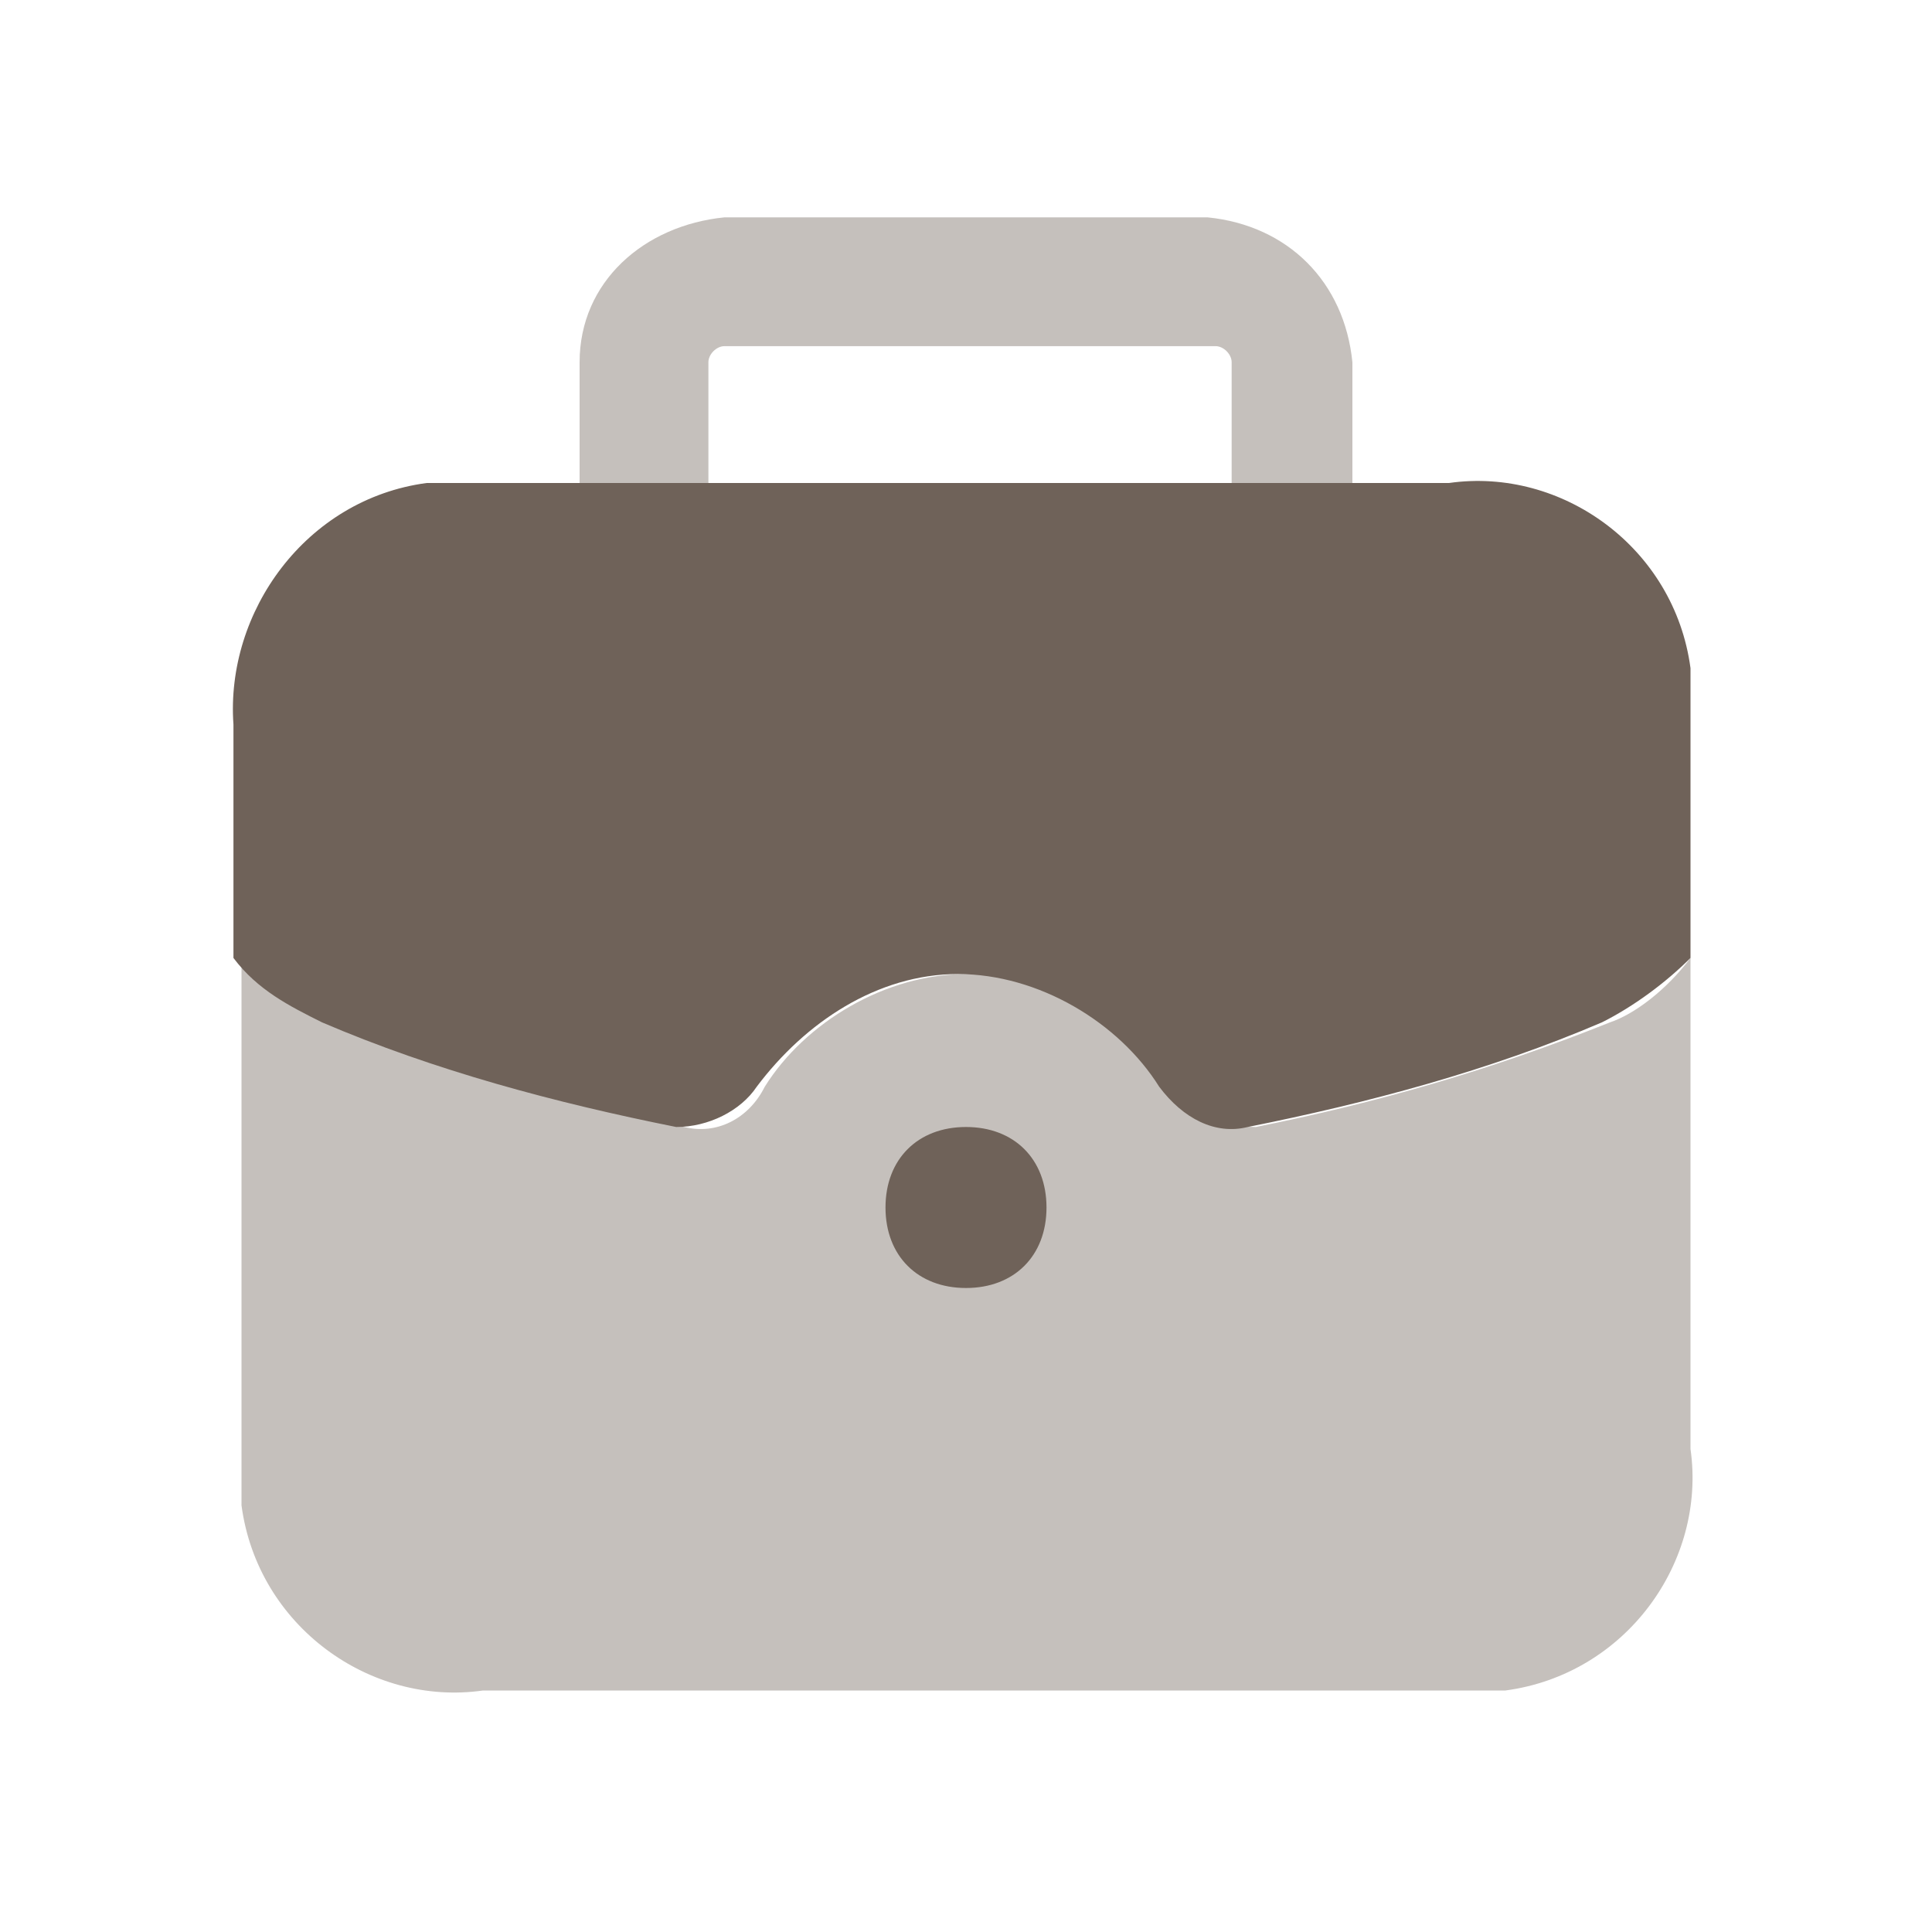
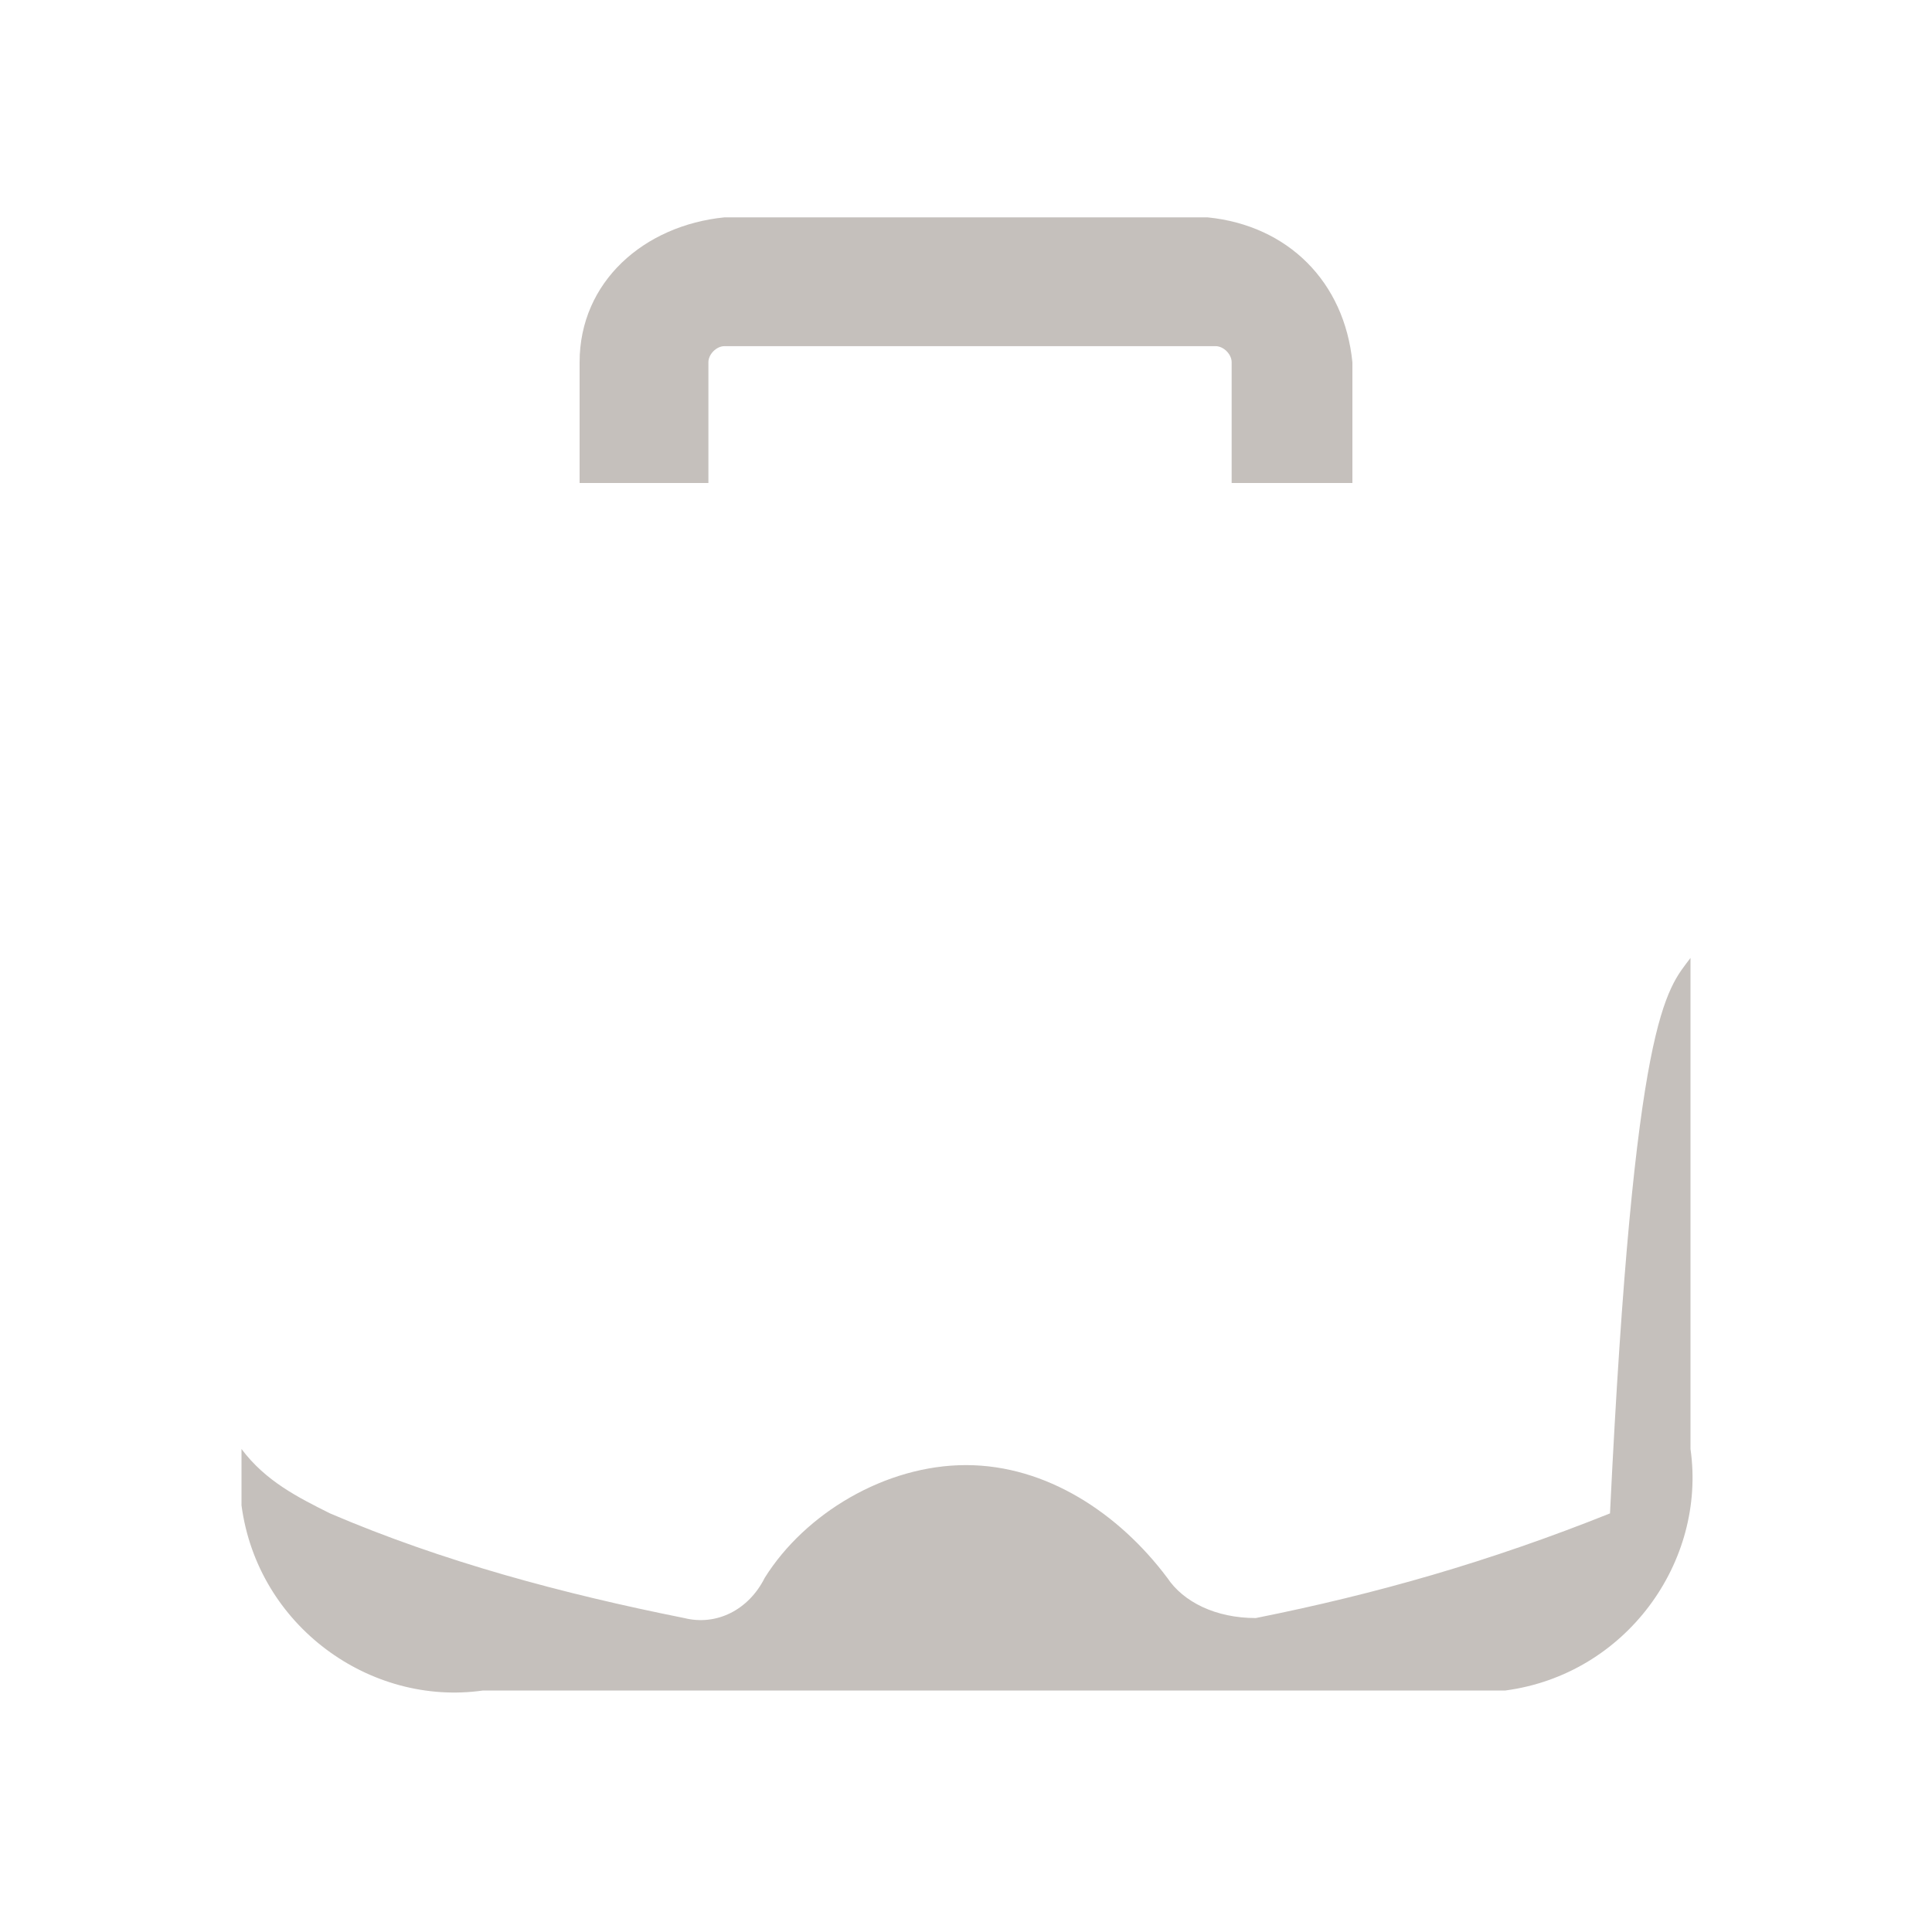
<svg xmlns="http://www.w3.org/2000/svg" version="1.1" id="Layer" x="0px" y="0px" viewBox="0 0 24 24" style="enable-background:new 0 0 24 24;" xml:space="preserve">
  <style type="text/css">
	.st0{opacity:0.4;fill:#6F6259;enable-background:new    ;}
	.st1{fill:#6F6259;}
</style>
  <g id="briefcase">
-     <path class="st0" d="M21,11.9V18c0.2,1.4-0.8,2.8-2.3,3c-0.2,0-0.5,0-0.7,0H6c-1.4,0.2-2.8-0.8-3-2.3c0-0.2,0-0.5,0-0.7v-6.1   c0.3,0.4,0.7,0.6,1.1,0.8c1.4,0.6,2.9,1,4.4,1.3c0.4,0.1,0.8-0.1,1-0.5c0.5-0.8,1.5-1.4,2.5-1.4s1.9,0.6,2.5,1.4   c0.2,0.3,0.6,0.5,1.1,0.5c1.5-0.3,2.9-0.7,4.4-1.3C20.3,12.6,20.7,12.3,21,11.9z" />
-     <path class="st1" d="M21,9v2.9c-0.3,0.3-0.7,0.6-1.1,0.8c-1.4,0.6-2.9,1-4.4,1.3c-0.4,0.1-0.8-0.1-1.1-0.5   c-0.5-0.8-1.5-1.4-2.5-1.4s-1.9,0.6-2.5,1.4c-0.2,0.3-0.6,0.5-1,0.5c-1.5-0.3-3-0.7-4.4-1.3c-0.4-0.2-0.8-0.4-1.1-0.8V9   C2.8,7.6,3.8,6.2,5.3,6C5.5,6,5.8,6,6,6h12c1.4-0.2,2.8,0.8,3,2.3C21,8.5,21,8.8,21,9z" />
+     <path class="st0" d="M21,11.9V18c0.2,1.4-0.8,2.8-2.3,3c-0.2,0-0.5,0-0.7,0H6c-1.4,0.2-2.8-0.8-3-2.3c0-0.2,0-0.5,0-0.7c0.3,0.4,0.7,0.6,1.1,0.8c1.4,0.6,2.9,1,4.4,1.3c0.4,0.1,0.8-0.1,1-0.5c0.5-0.8,1.5-1.4,2.5-1.4s1.9,0.6,2.5,1.4   c0.2,0.3,0.6,0.5,1.1,0.5c1.5-0.3,2.9-0.7,4.4-1.3C20.3,12.6,20.7,12.3,21,11.9z" />
    <path class="st0" d="M16.8,4.5V6h-1.5V4.5c0-0.1-0.1-0.2-0.2-0.2l0,0H9c-0.1,0-0.2,0.1-0.2,0.2l0,0V6H7.2V4.5c0-1,0.8-1.7,1.8-1.8   h6C16,2.8,16.7,3.5,16.8,4.5z" />
-     <path class="st1" d="M12,16c-0.6,0-1-0.4-1-1s0.4-1,1-1l0,0c0.6,0,1,0.4,1,1S12.6,16,12,16z" />
  </g>
</svg>